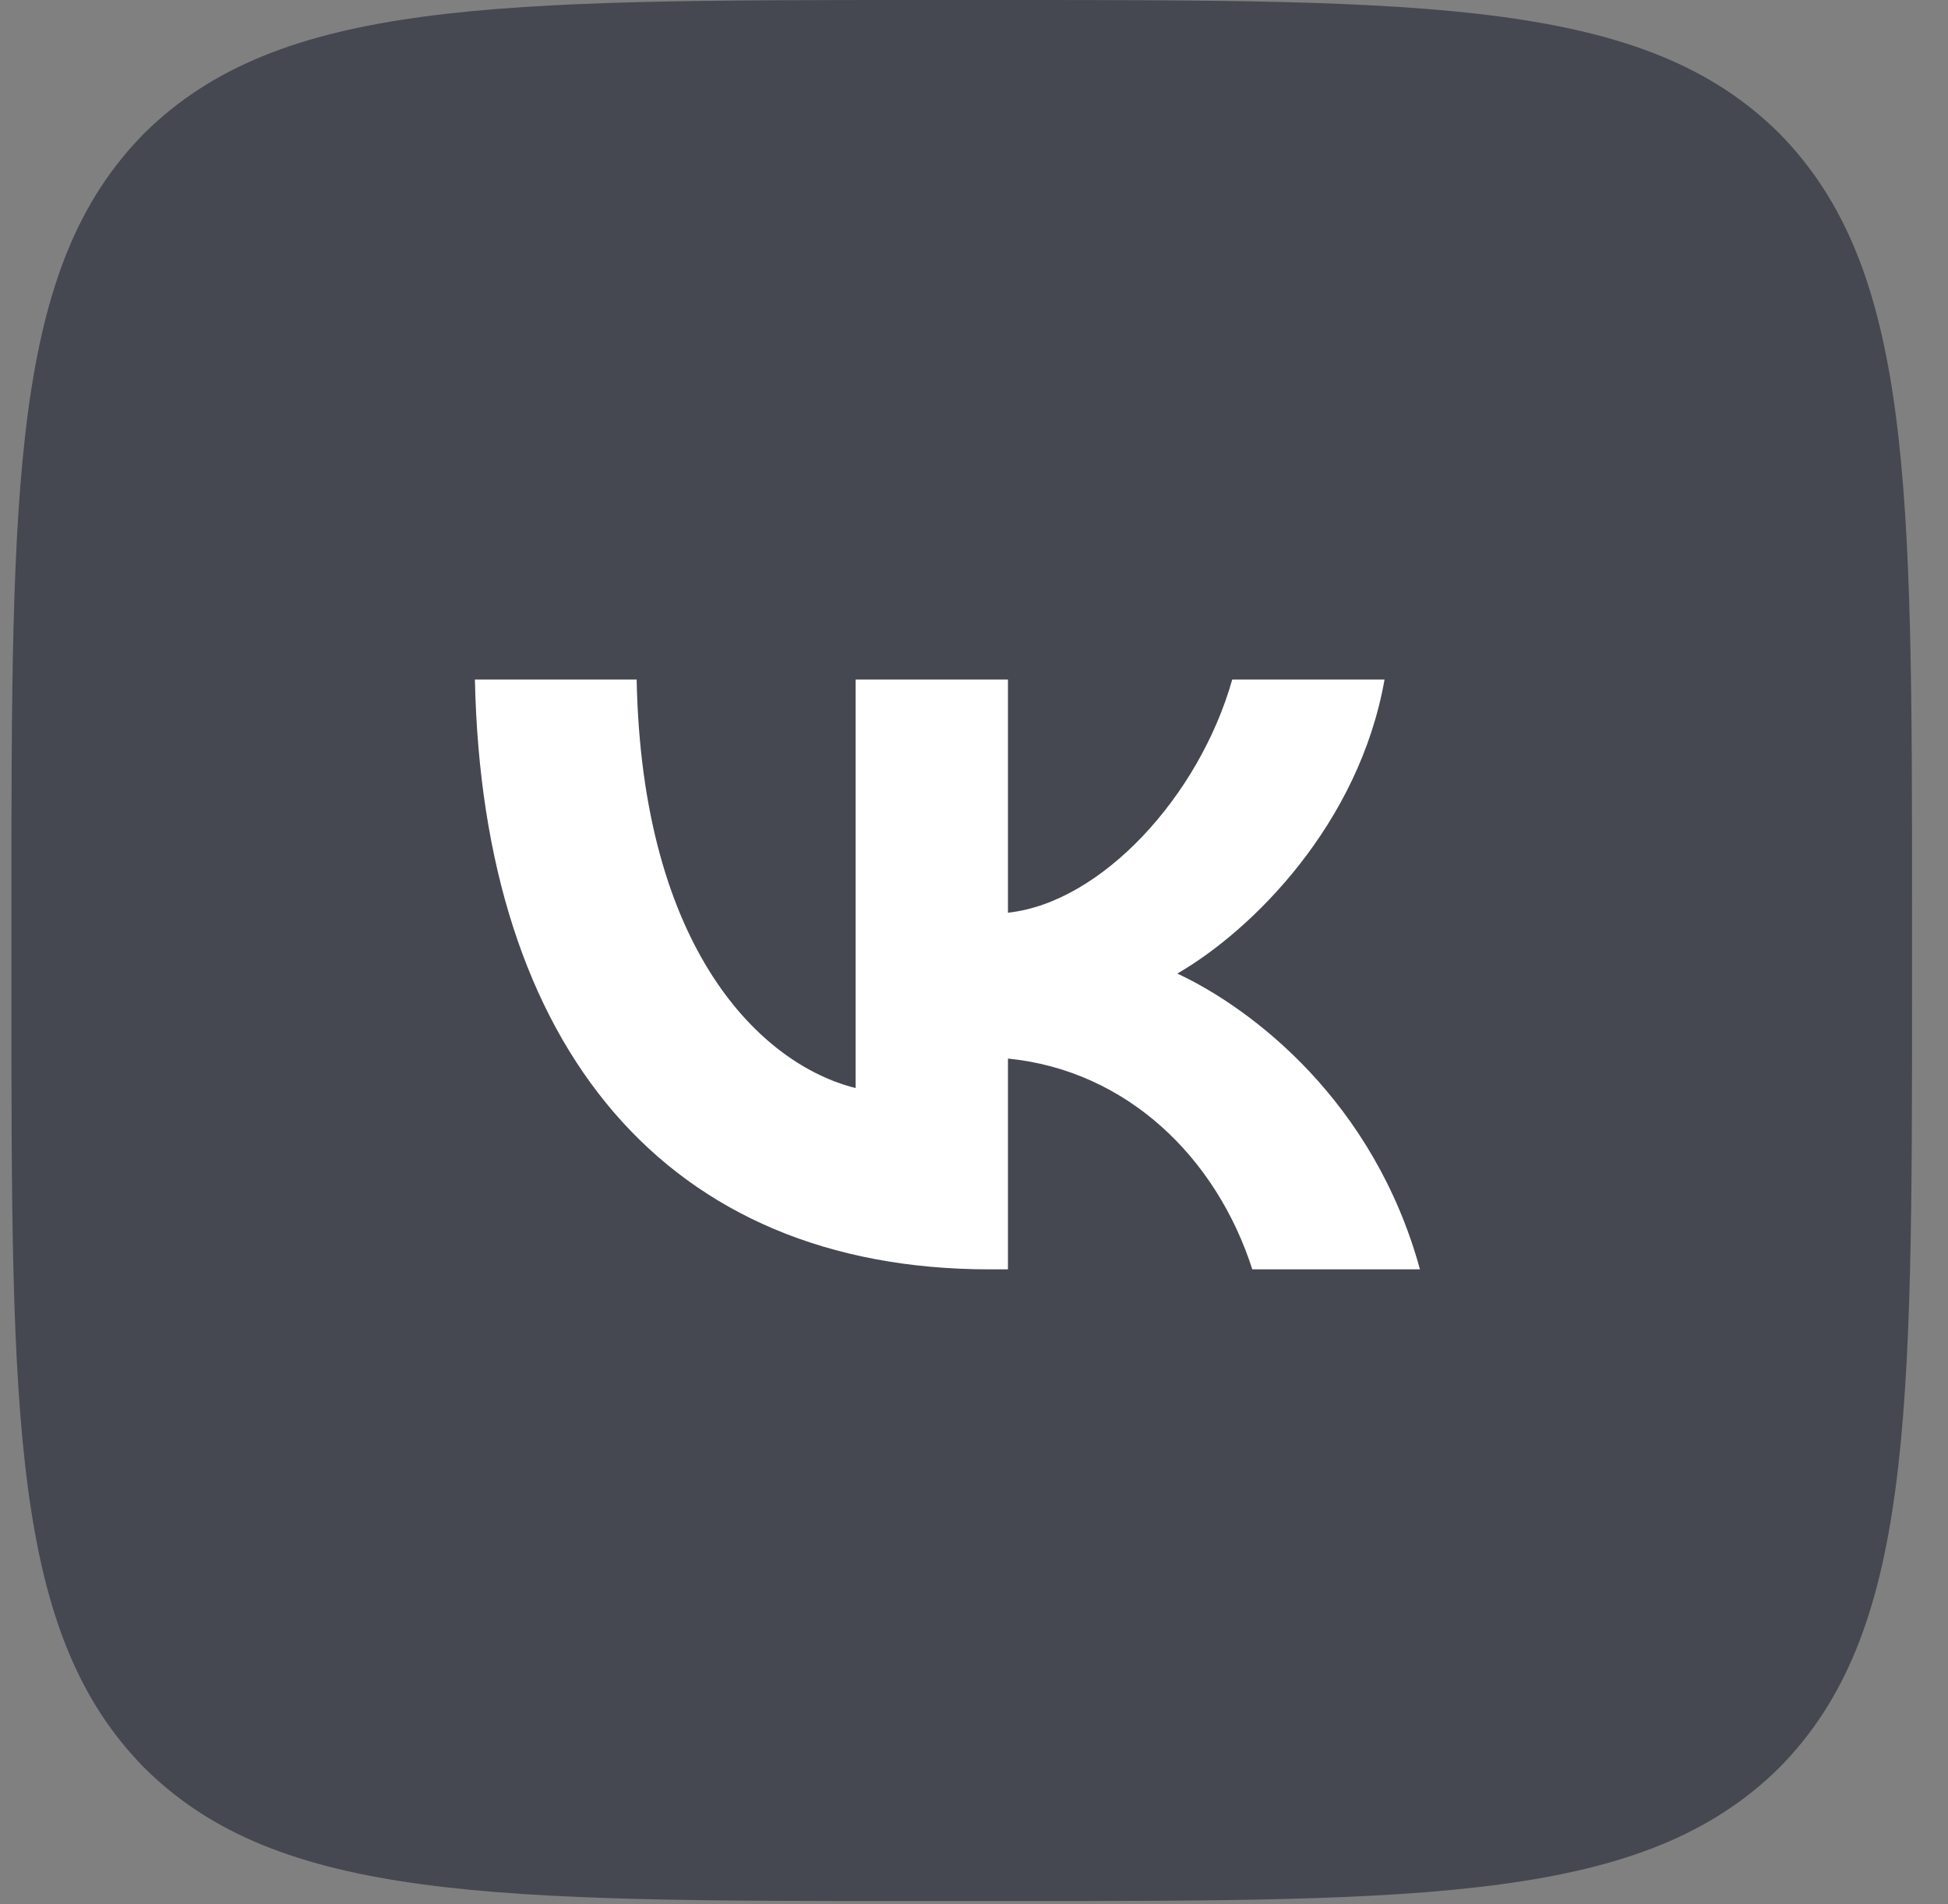
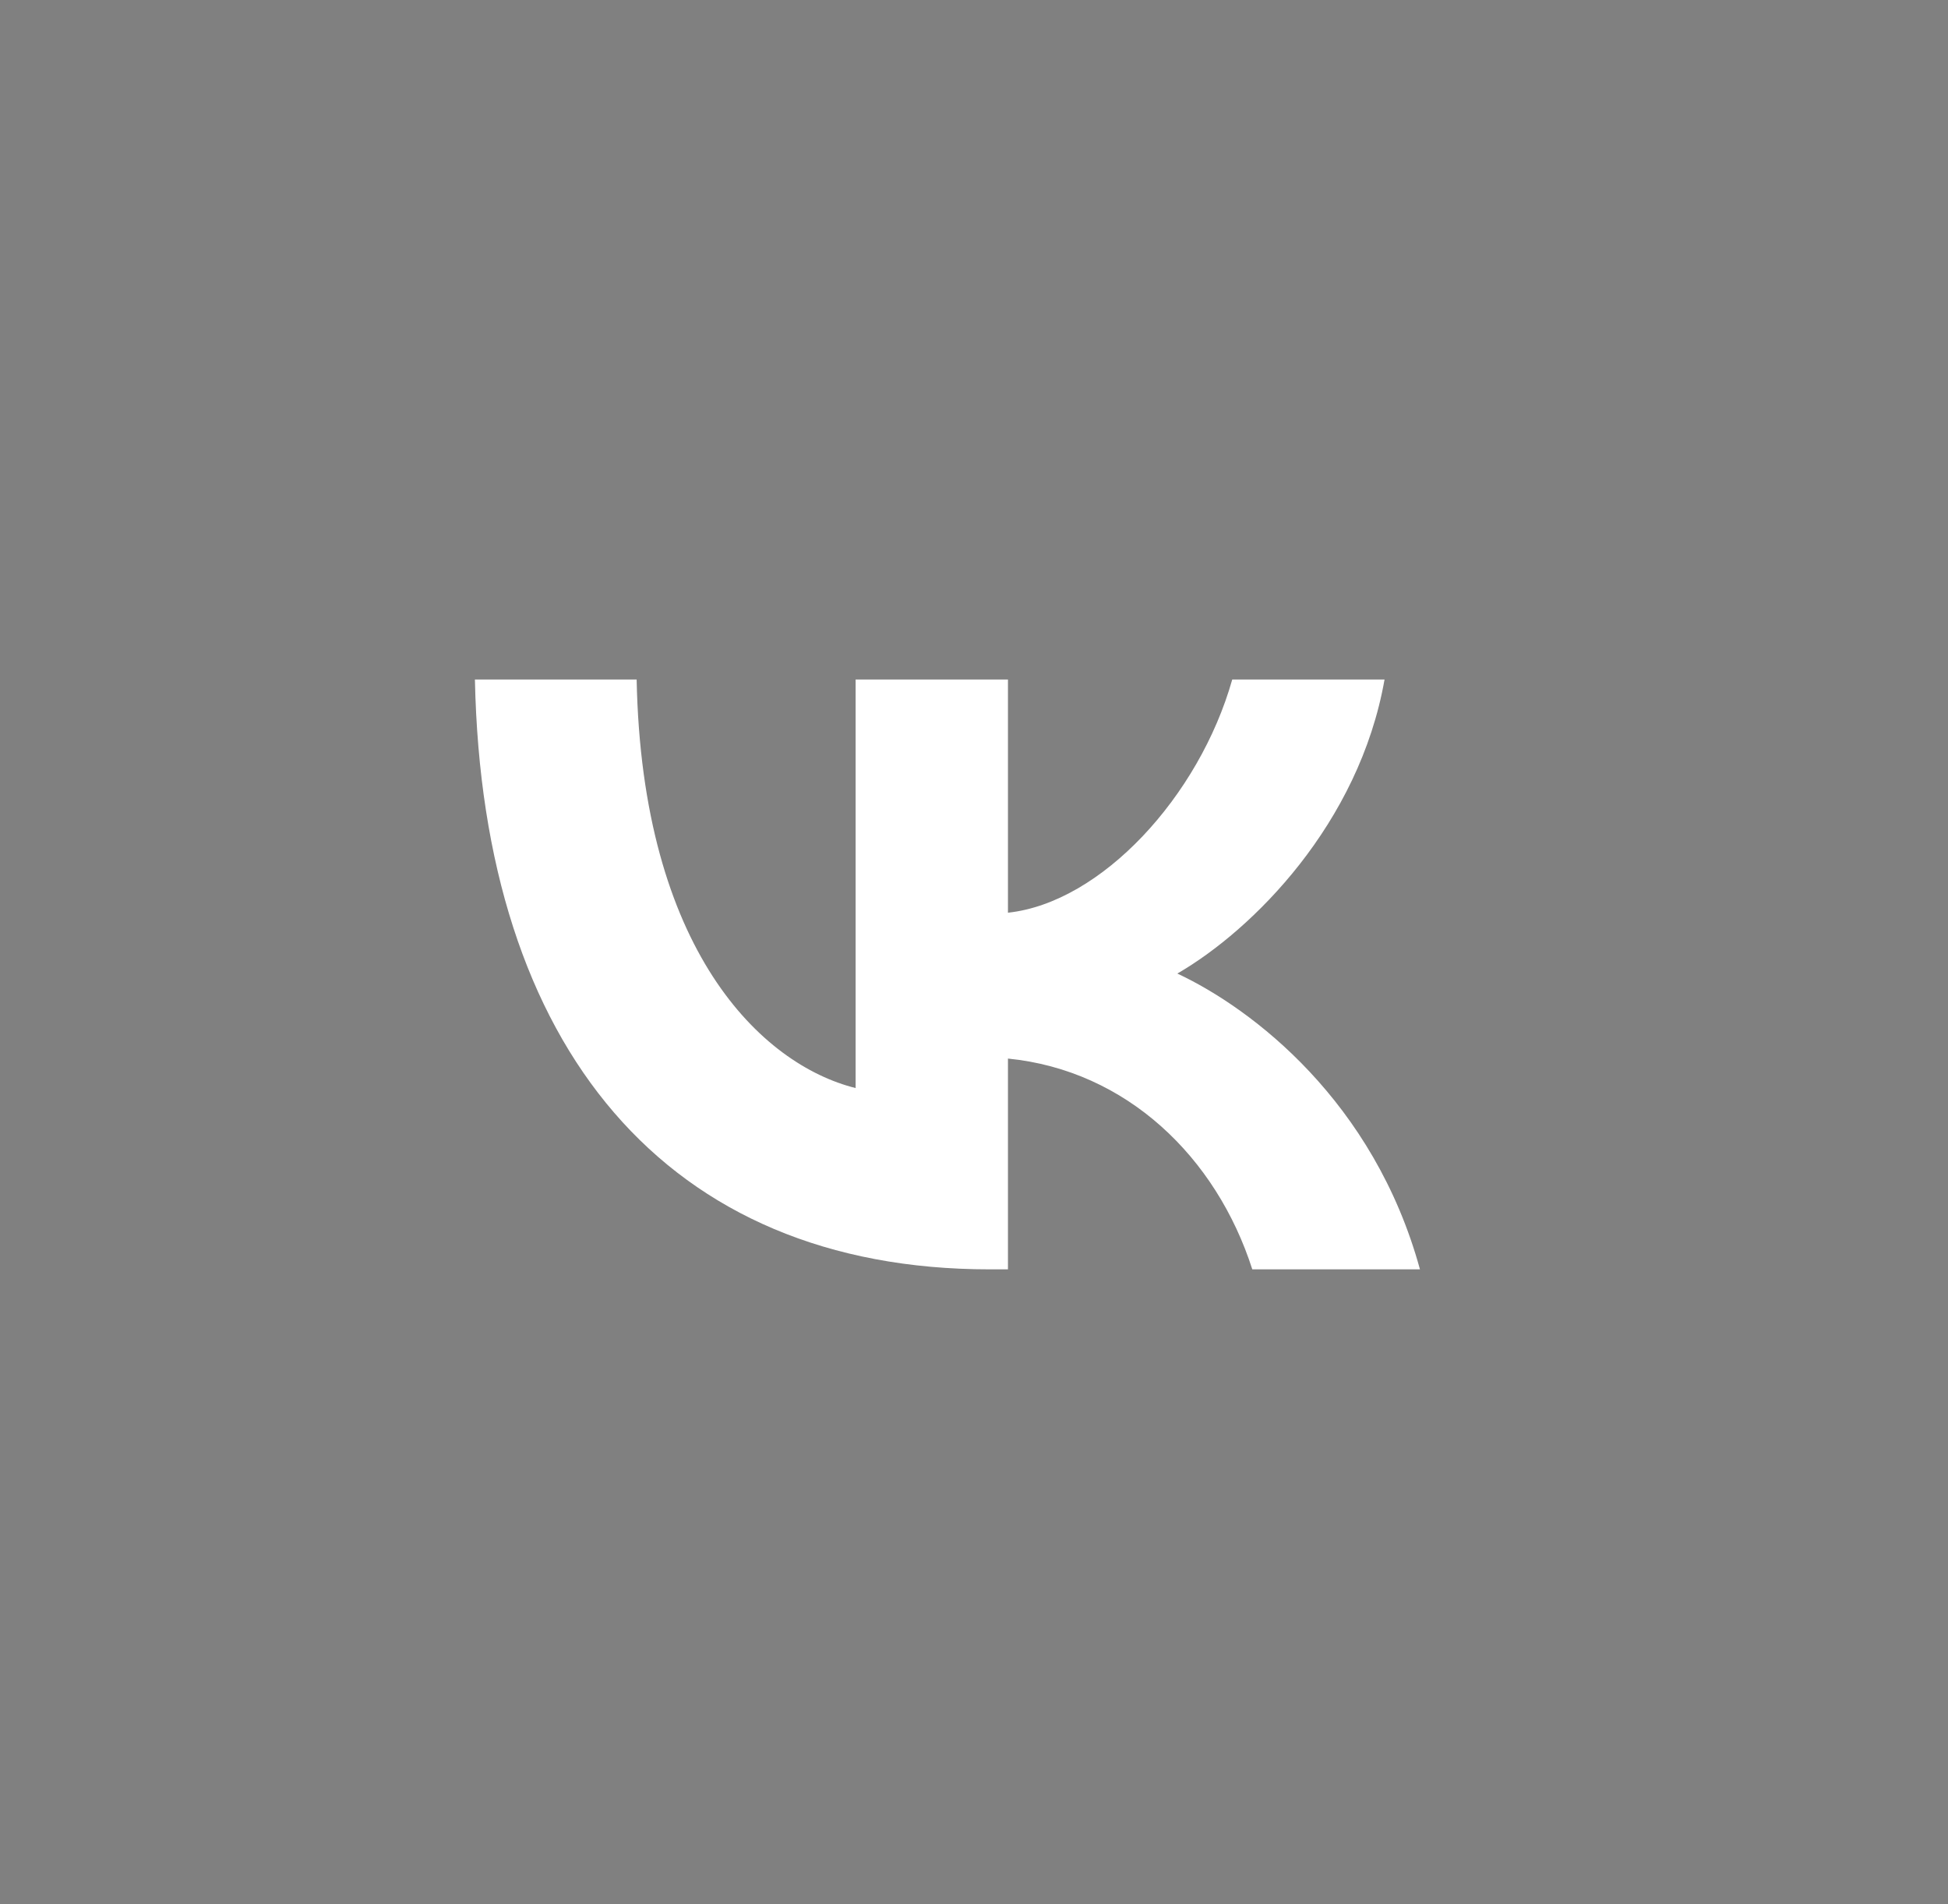
<svg xmlns="http://www.w3.org/2000/svg" width="44" height="43" viewBox="0 0 44 43" fill="none">
  <rect x="0" y="0" width="44" height="43" fill="#808080" stroke="none" />
-   <path d="M0.258 20.607C0.258 10.89 0.258 6.039 3.263 3.005C6.311 0 11.162 0 20.864 0H22.582C32.298 0 37.15 0 40.183 3.005C43.188 6.053 43.188 10.904 43.188 20.607V22.324C43.188 32.041 43.188 36.892 40.183 39.925C37.135 42.931 32.284 42.931 22.582 42.931H20.864C11.148 42.931 6.297 42.931 3.263 39.925C0.258 36.877 0.258 32.026 0.258 22.324V20.607Z" fill="#1E2432" fill-opacity="0.6" />
  <path d="M22.353 28.665C15.06 28.665 10.9 23.665 10.727 15.345H14.38C14.5 21.451 17.193 24.038 19.326 24.571V15.345H22.767V20.611C24.873 20.385 27.086 17.985 27.833 15.345H31.273C30.7 18.598 28.3 20.998 26.593 21.985C28.3 22.785 31.033 24.878 32.073 28.665H28.286C27.473 26.131 25.447 24.171 22.767 23.905V28.665H22.353Z" fill="white" />
</svg>